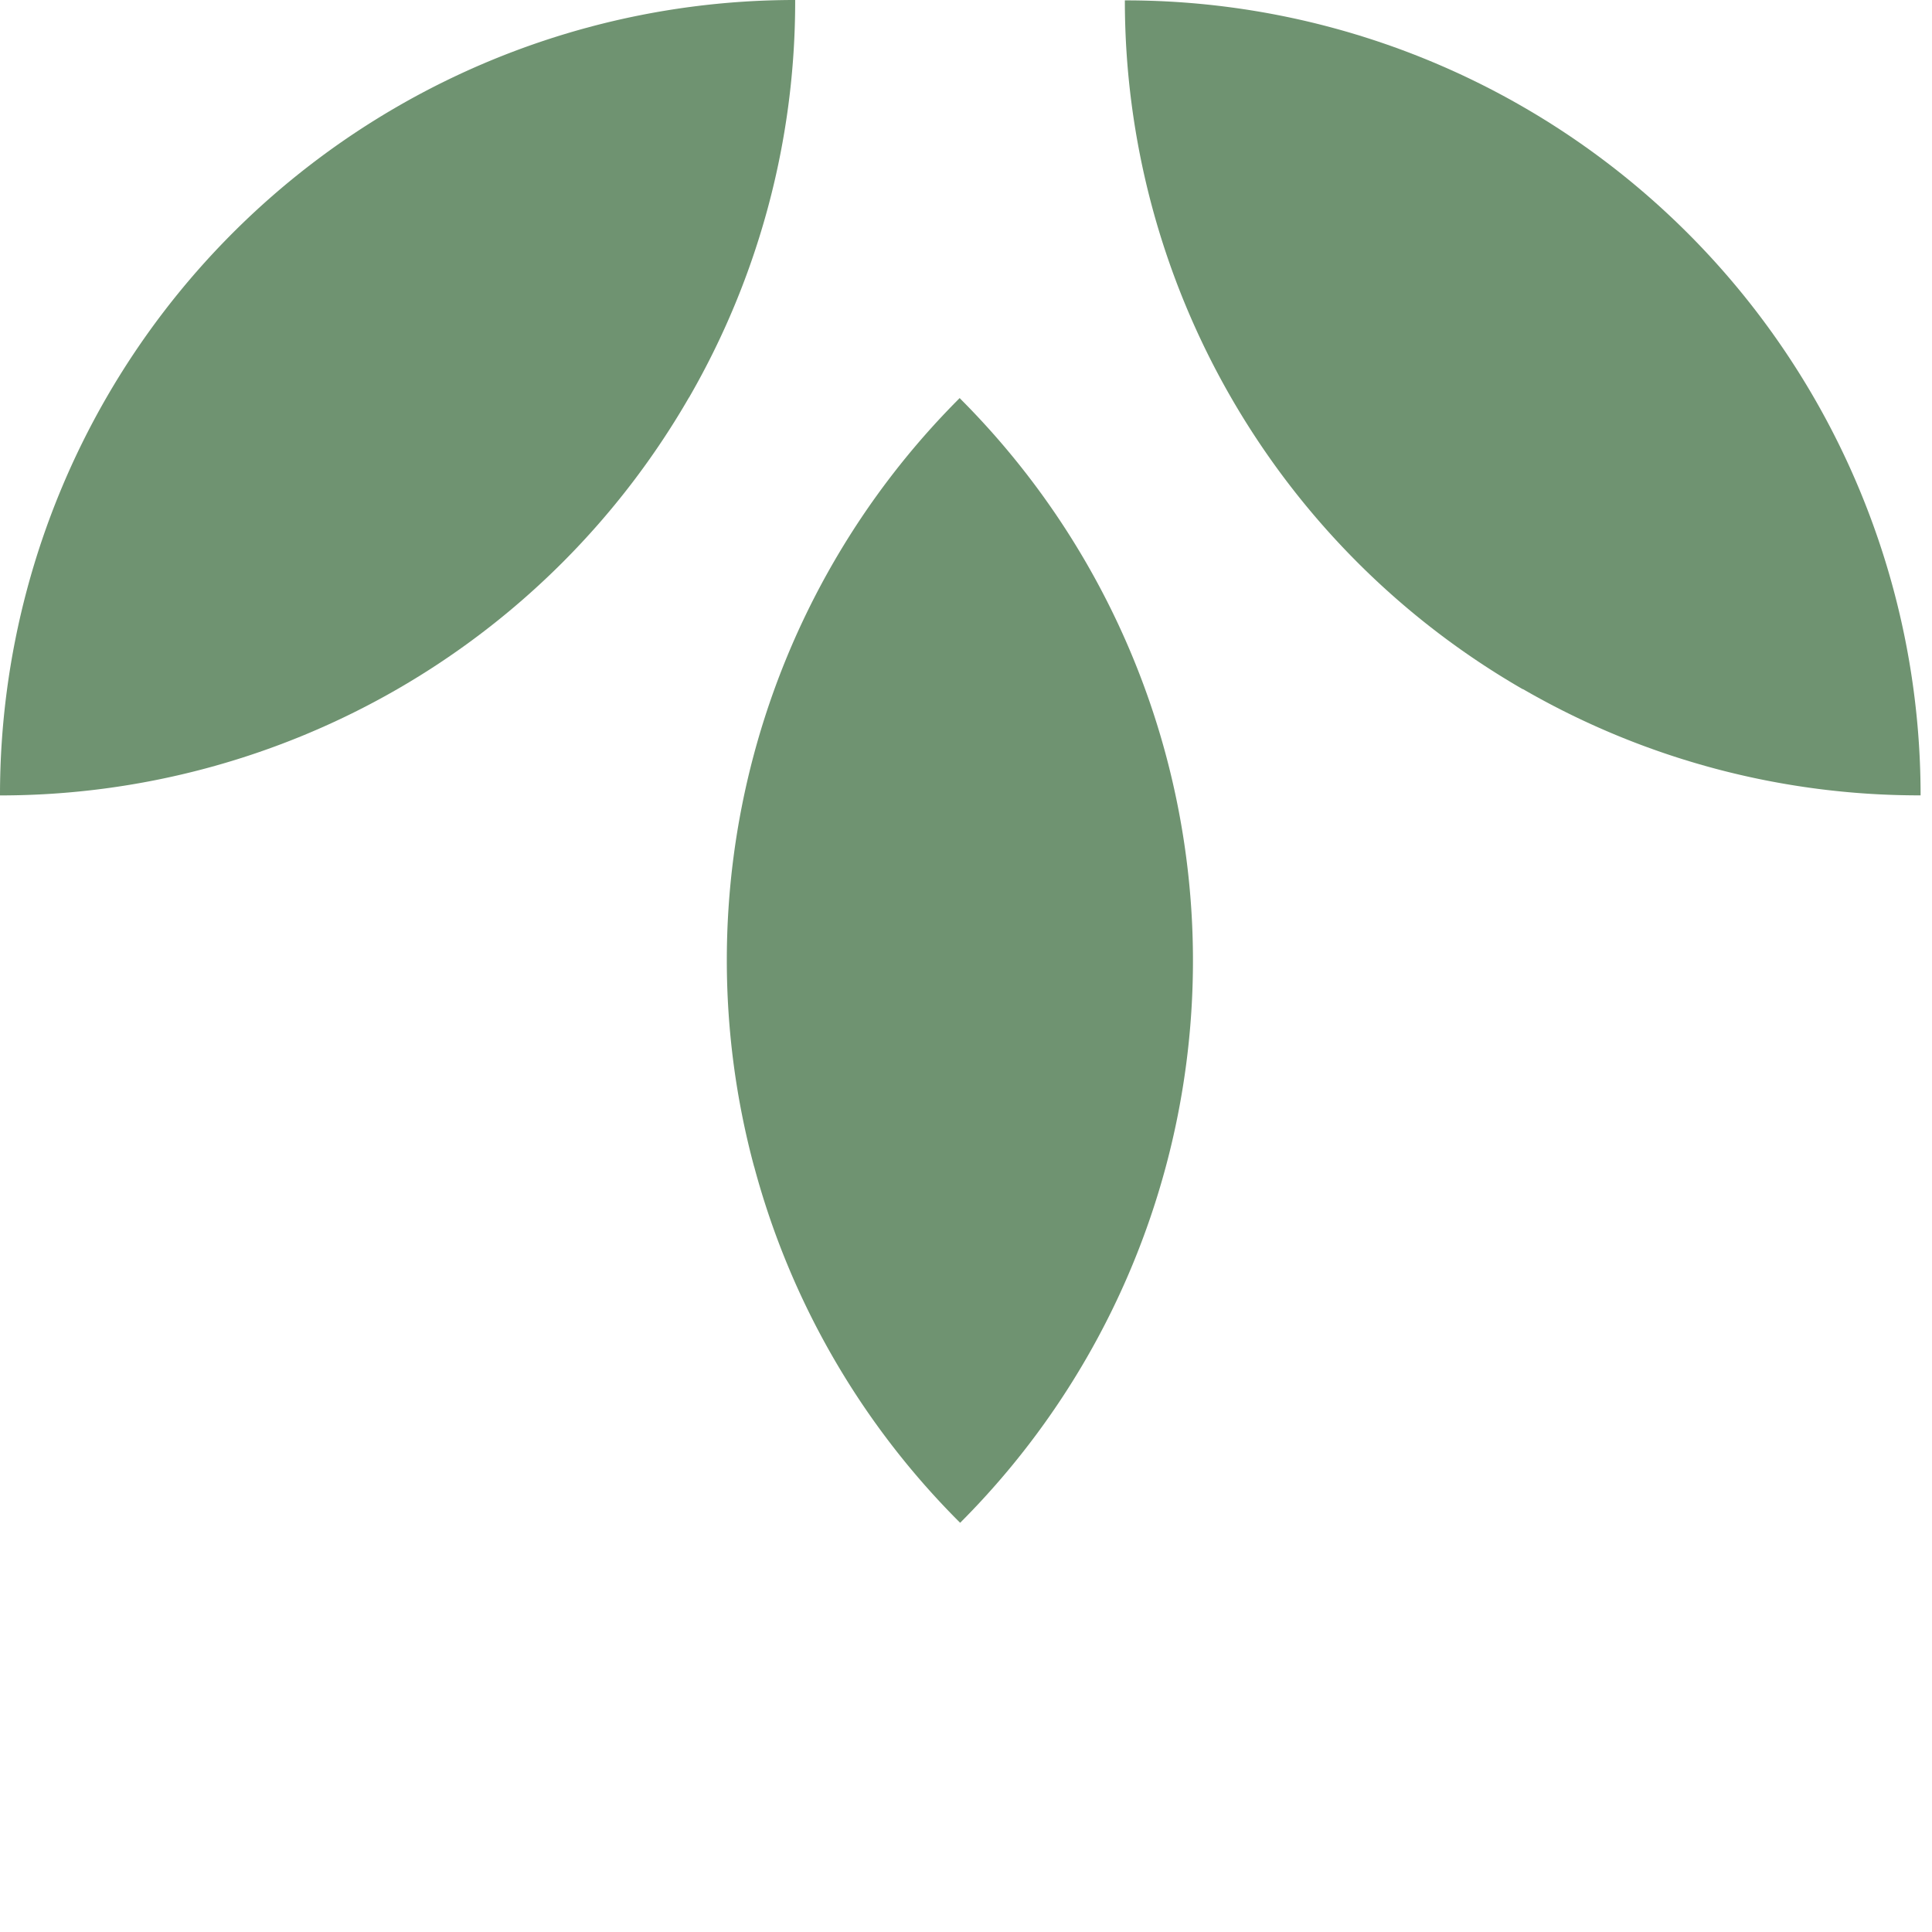
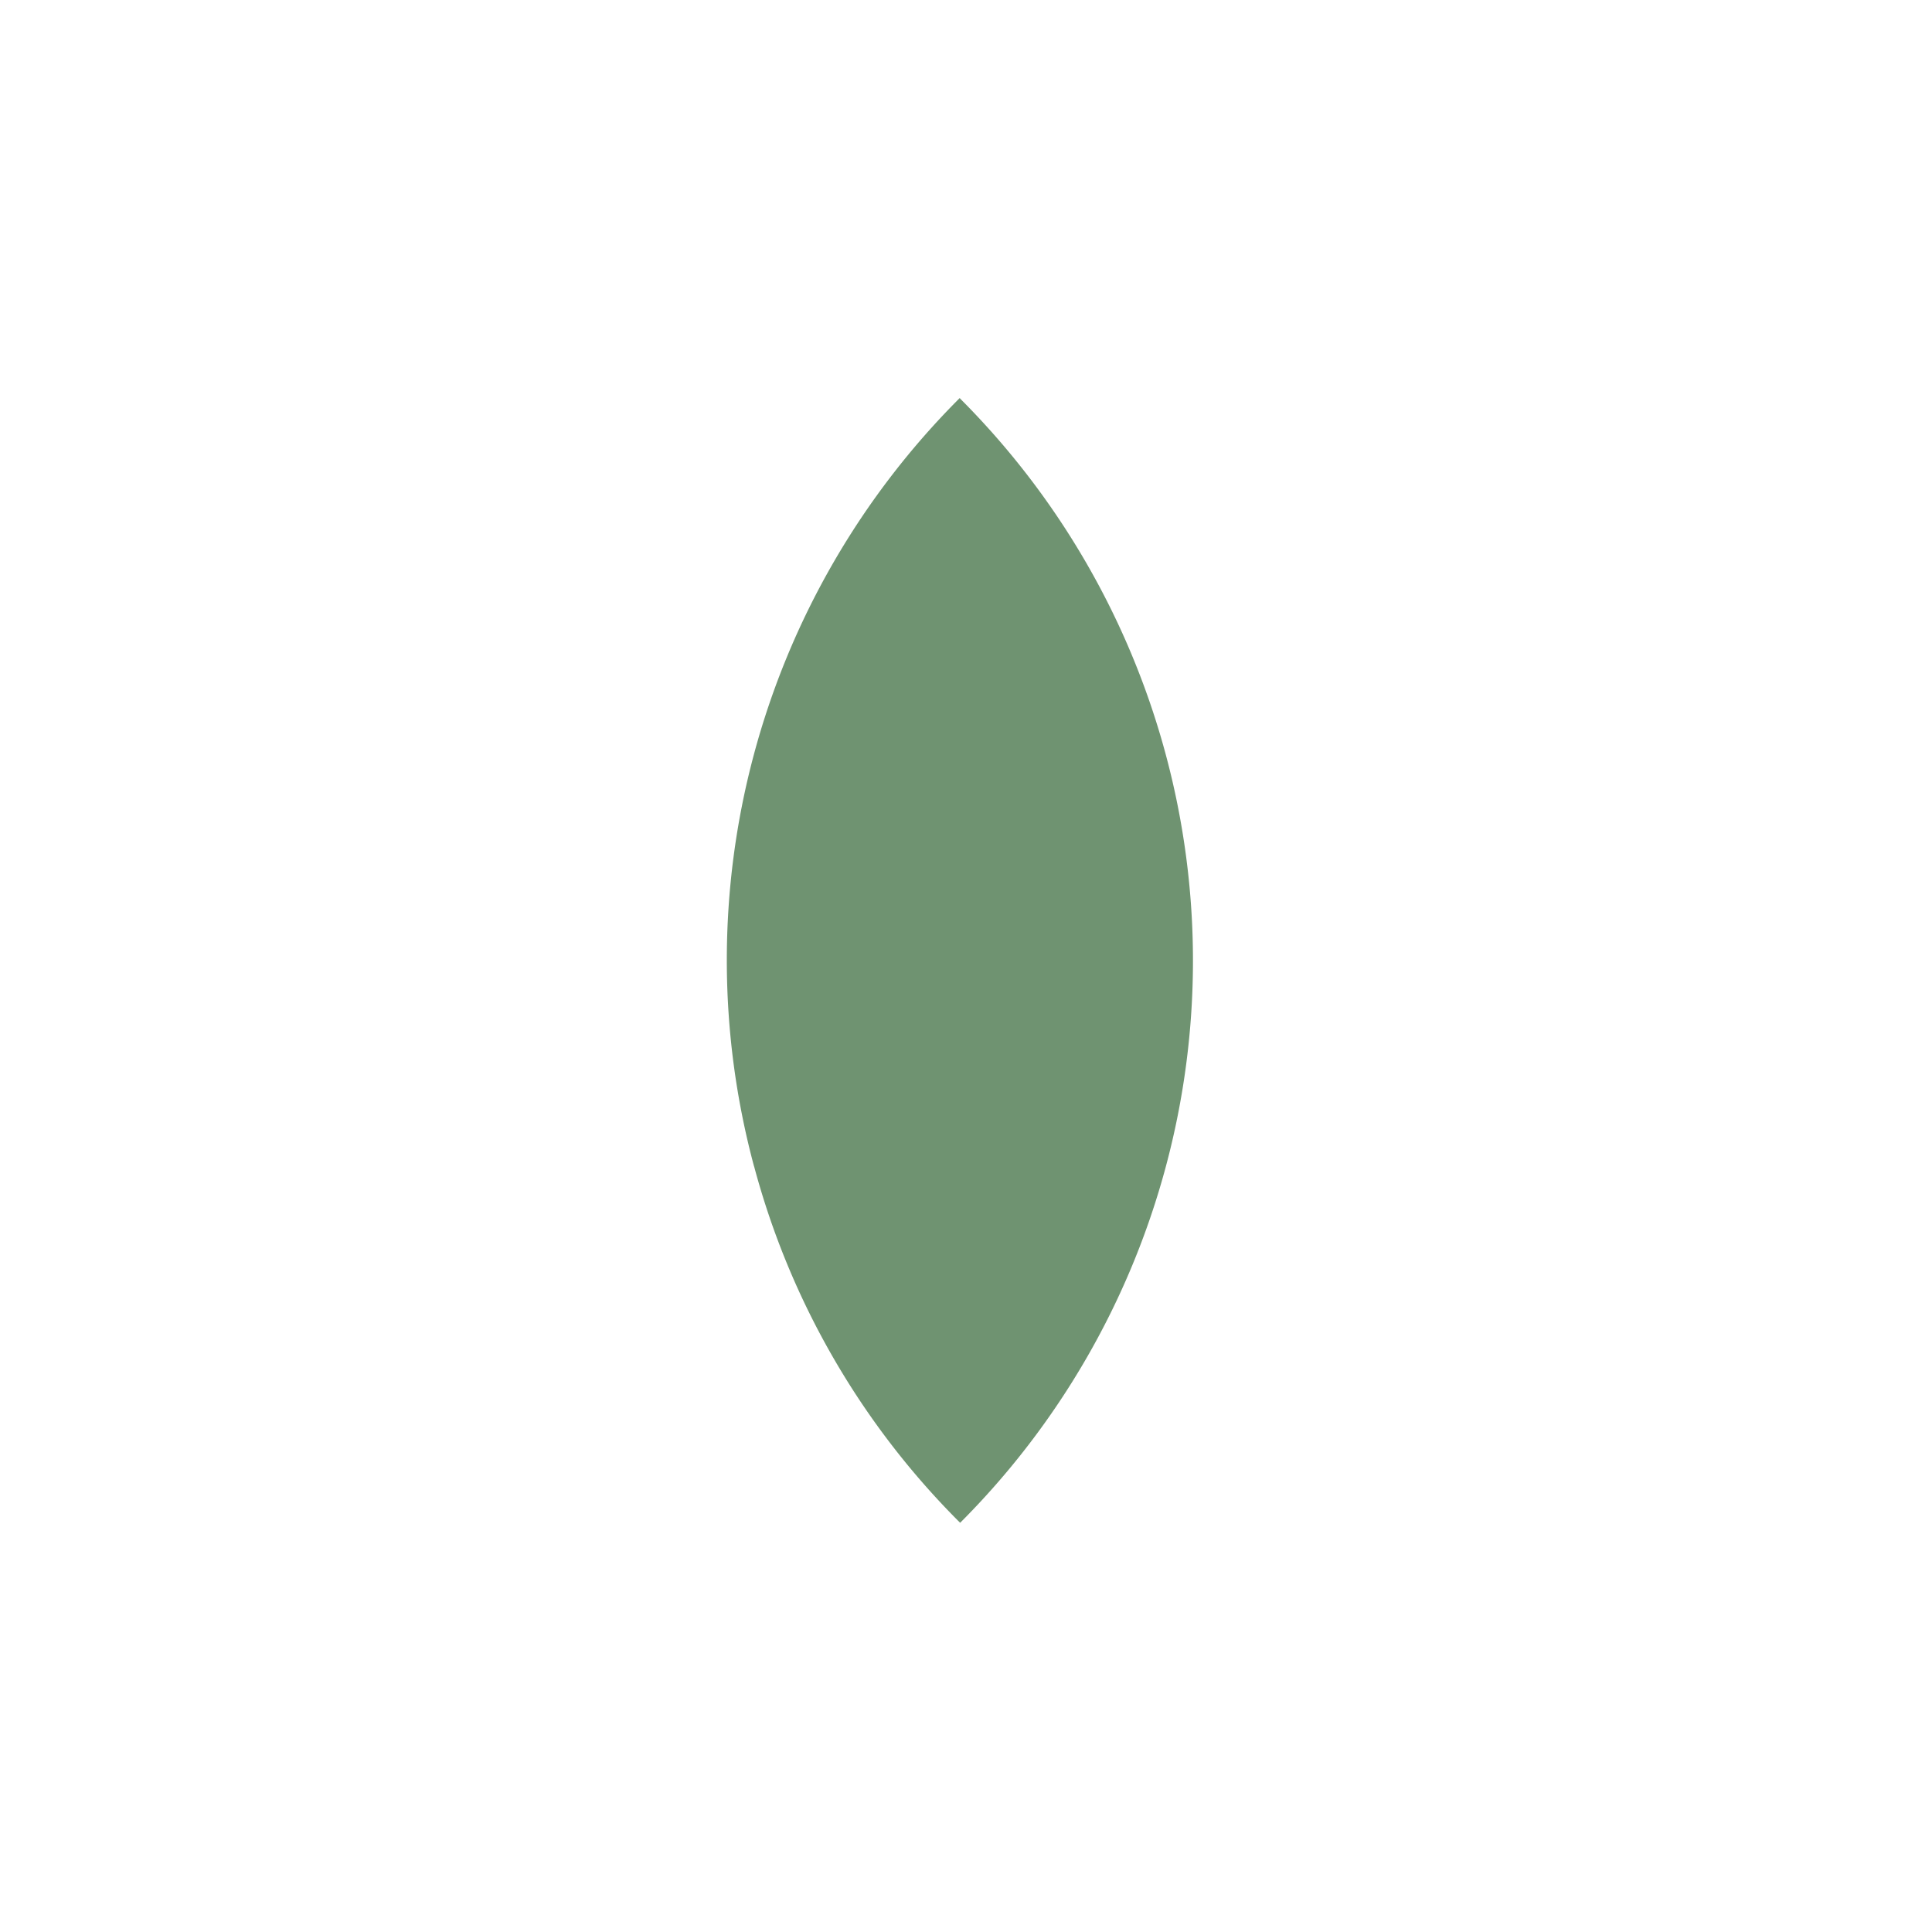
<svg xmlns="http://www.w3.org/2000/svg" width="31" height="31" viewBox="0 0 31 31">
  <defs>
    <clipPath id="clip-path">
      <rect id="Rectangle_184" data-name="Rectangle 184" width="30.816" height="24.434" transform="translate(0 0)" fill="#6f9371" />
    </clipPath>
  </defs>
  <g id="Group_482" data-name="Group 482">
    <g id="Group_474" data-name="Group 474">
      <g id="Group_472-2" data-name="Group 472" clip-path="url(#clip-path)">
-         <path id="Path_461-2" data-name="Path 461" d="M12.1,18.715a12.7,12.7,0,0,0,3.306,5.719,12.755,12.755,0,0,0,0-18.038l0,0L15.4,6.386a12.753,12.753,0,0,0-3.3,12.333" fill="#6f9371" />
-         <path id="Path_462-2" data-name="Path 462" d="M11.056,6.379A12.7,12.7,0,0,0,12.759,0,12.756,12.756,0,0,0,0,12.754v0l0,.009A12.756,12.756,0,0,0,11.055,6.378" fill="#6f9371" />
-         <path id="Path_463-2" data-name="Path 463" d="M24.435,11.056a12.7,12.7,0,0,0,6.382,1.706A12.756,12.756,0,0,0,18.063.006h-.014A12.753,12.753,0,0,0,24.436,11.06" fill="#6f9371" />
+         <path id="Path_461-2" data-name="Path 461" d="M12.1,18.715a12.7,12.7,0,0,0,3.306,5.719,12.755,12.755,0,0,0,0-18.038L15.4,6.386a12.753,12.753,0,0,0-3.3,12.333" fill="#6f9371" />
      </g>
    </g>
  </g>
</svg>